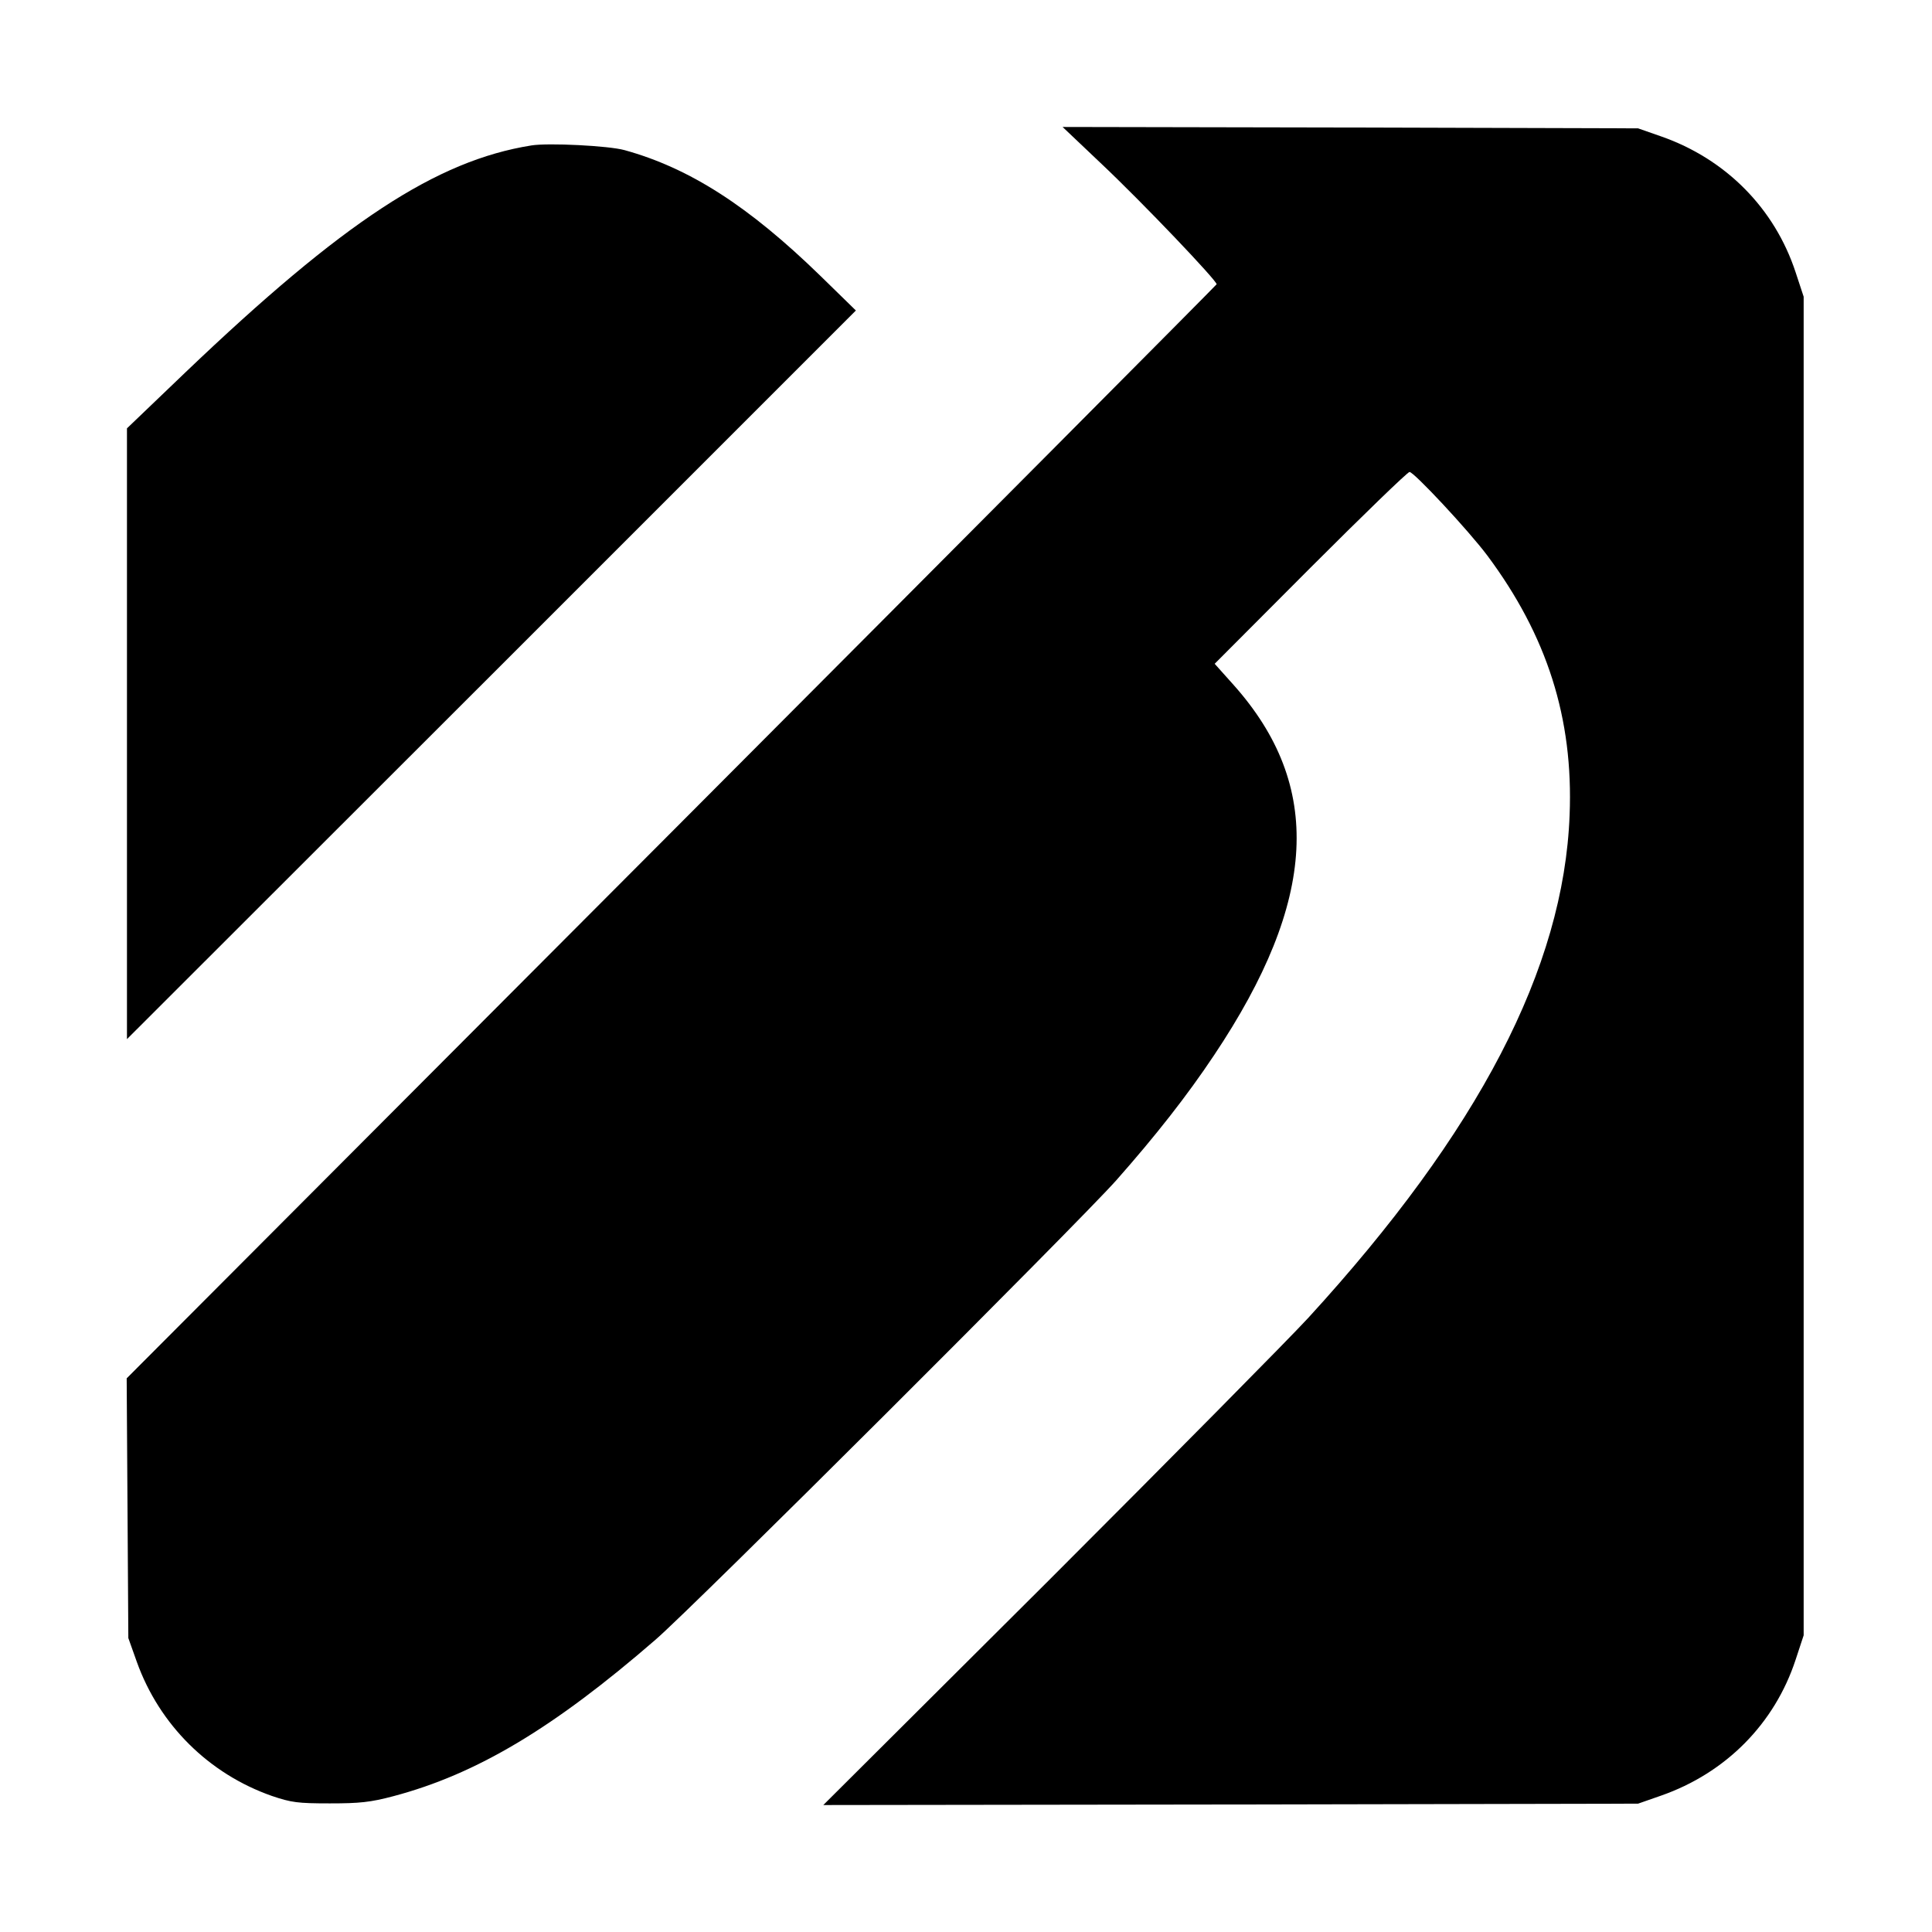
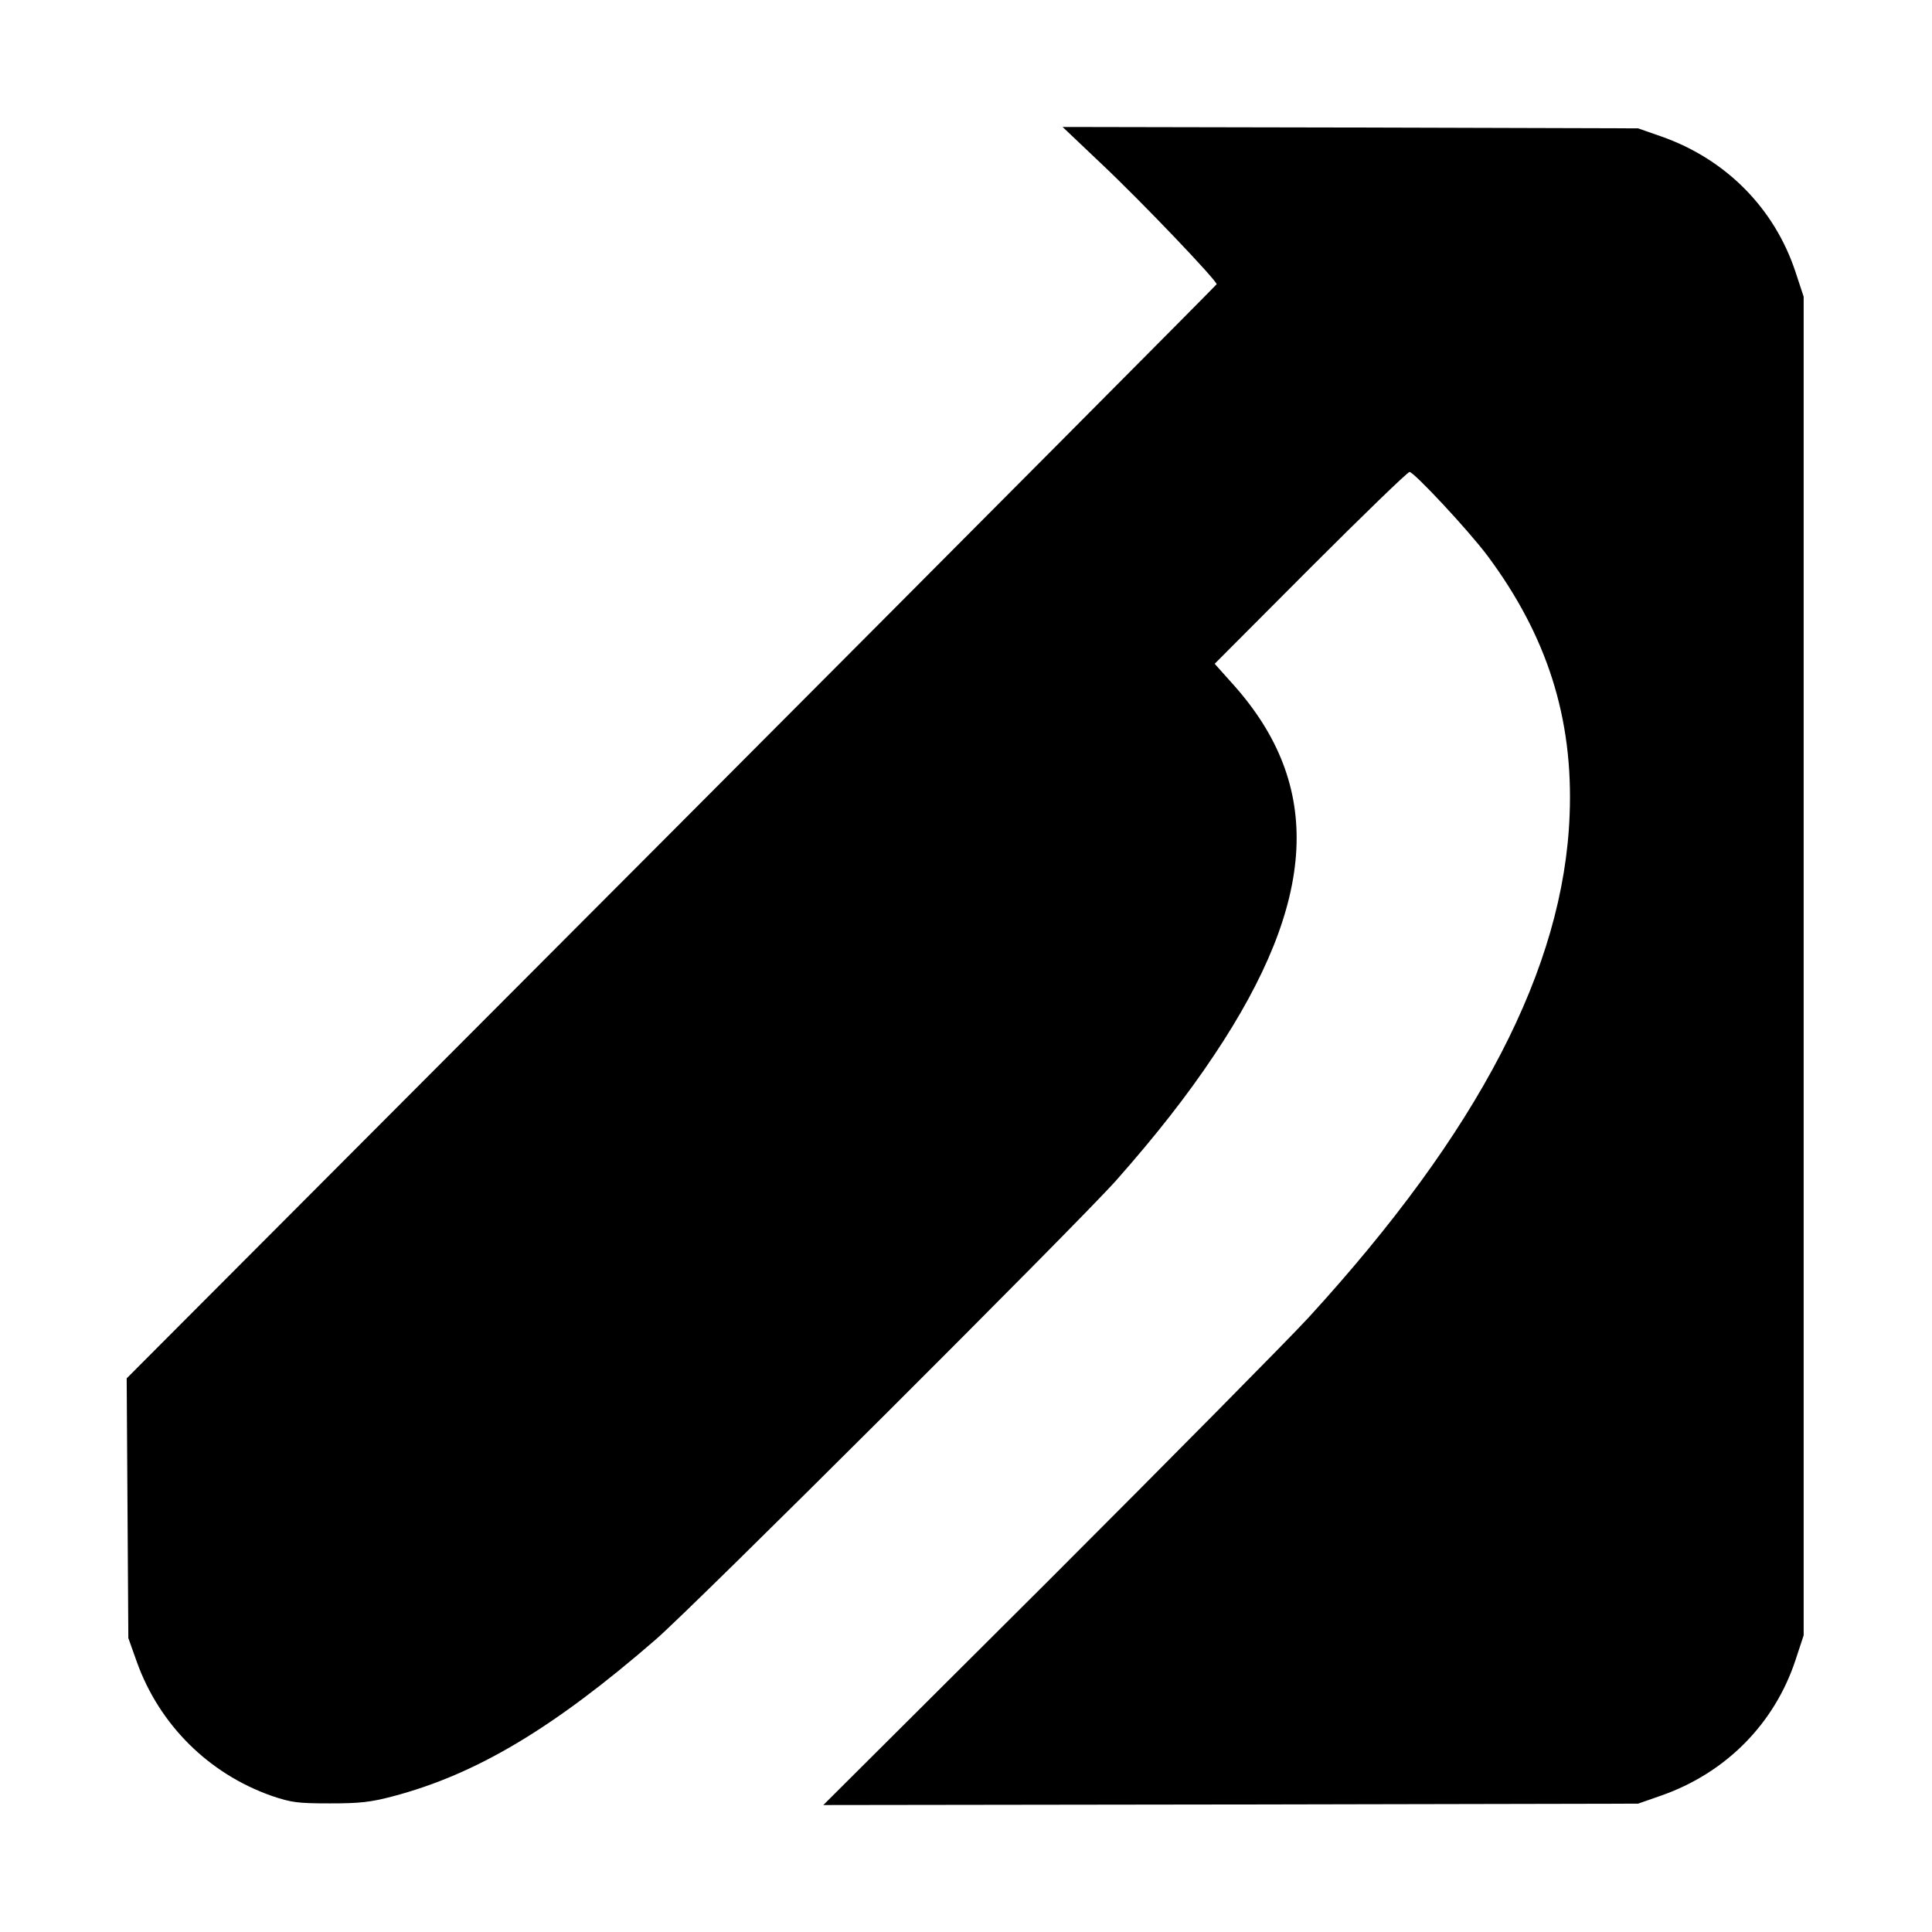
<svg xmlns="http://www.w3.org/2000/svg" version="1.0" width="700pt" height="700pt" viewBox="0 0 700 700" preserveAspectRatio="xMidYMid meet">
  <g transform="translate(0,700) scale(0.1,-0.1)" fill="#000000" stroke="none">
    <path d="M3987 6410 c153 -144 425 -430 421 -440 -2 -4 -891 -898 -1976 -1986 l-1973 -1978 3 -471 3 -470 31 -87 c82 -228 261 -405 489 -485 71 -24 94 -27 210 -27 108 0 147 4 230 26 302 80 581 247 950 567 139 120 1525 1503 1669 1664 144 163 257 307 355 454 375 561 396 977 70 1342 l-68 76 347 348 c191 191 352 347 359 347 16 0 213 -211 282 -303 216 -290 312 -589 298 -940 -21 -554 -329 -1147 -947 -1822 -71 -77 -495 -506 -942 -953 l-815 -812 1476 2 1476 3 83 29 c235 82 412 261 488 493 l29 88 0 2425 0 2425 -29 88 c-76 232 -253 411 -488 493 l-83 29 -1043 3 -1042 2 137 -130z" />
-     <path d="M1925 6473 c-344 -55 -681 -276 -1252 -821 l-213 -204 0 -1106 0 -1107 1321 1320 1320 1320 -128 125 c-261 254 -475 391 -710 456 -57 16 -277 27 -338 17z" />
  </g>
</svg>